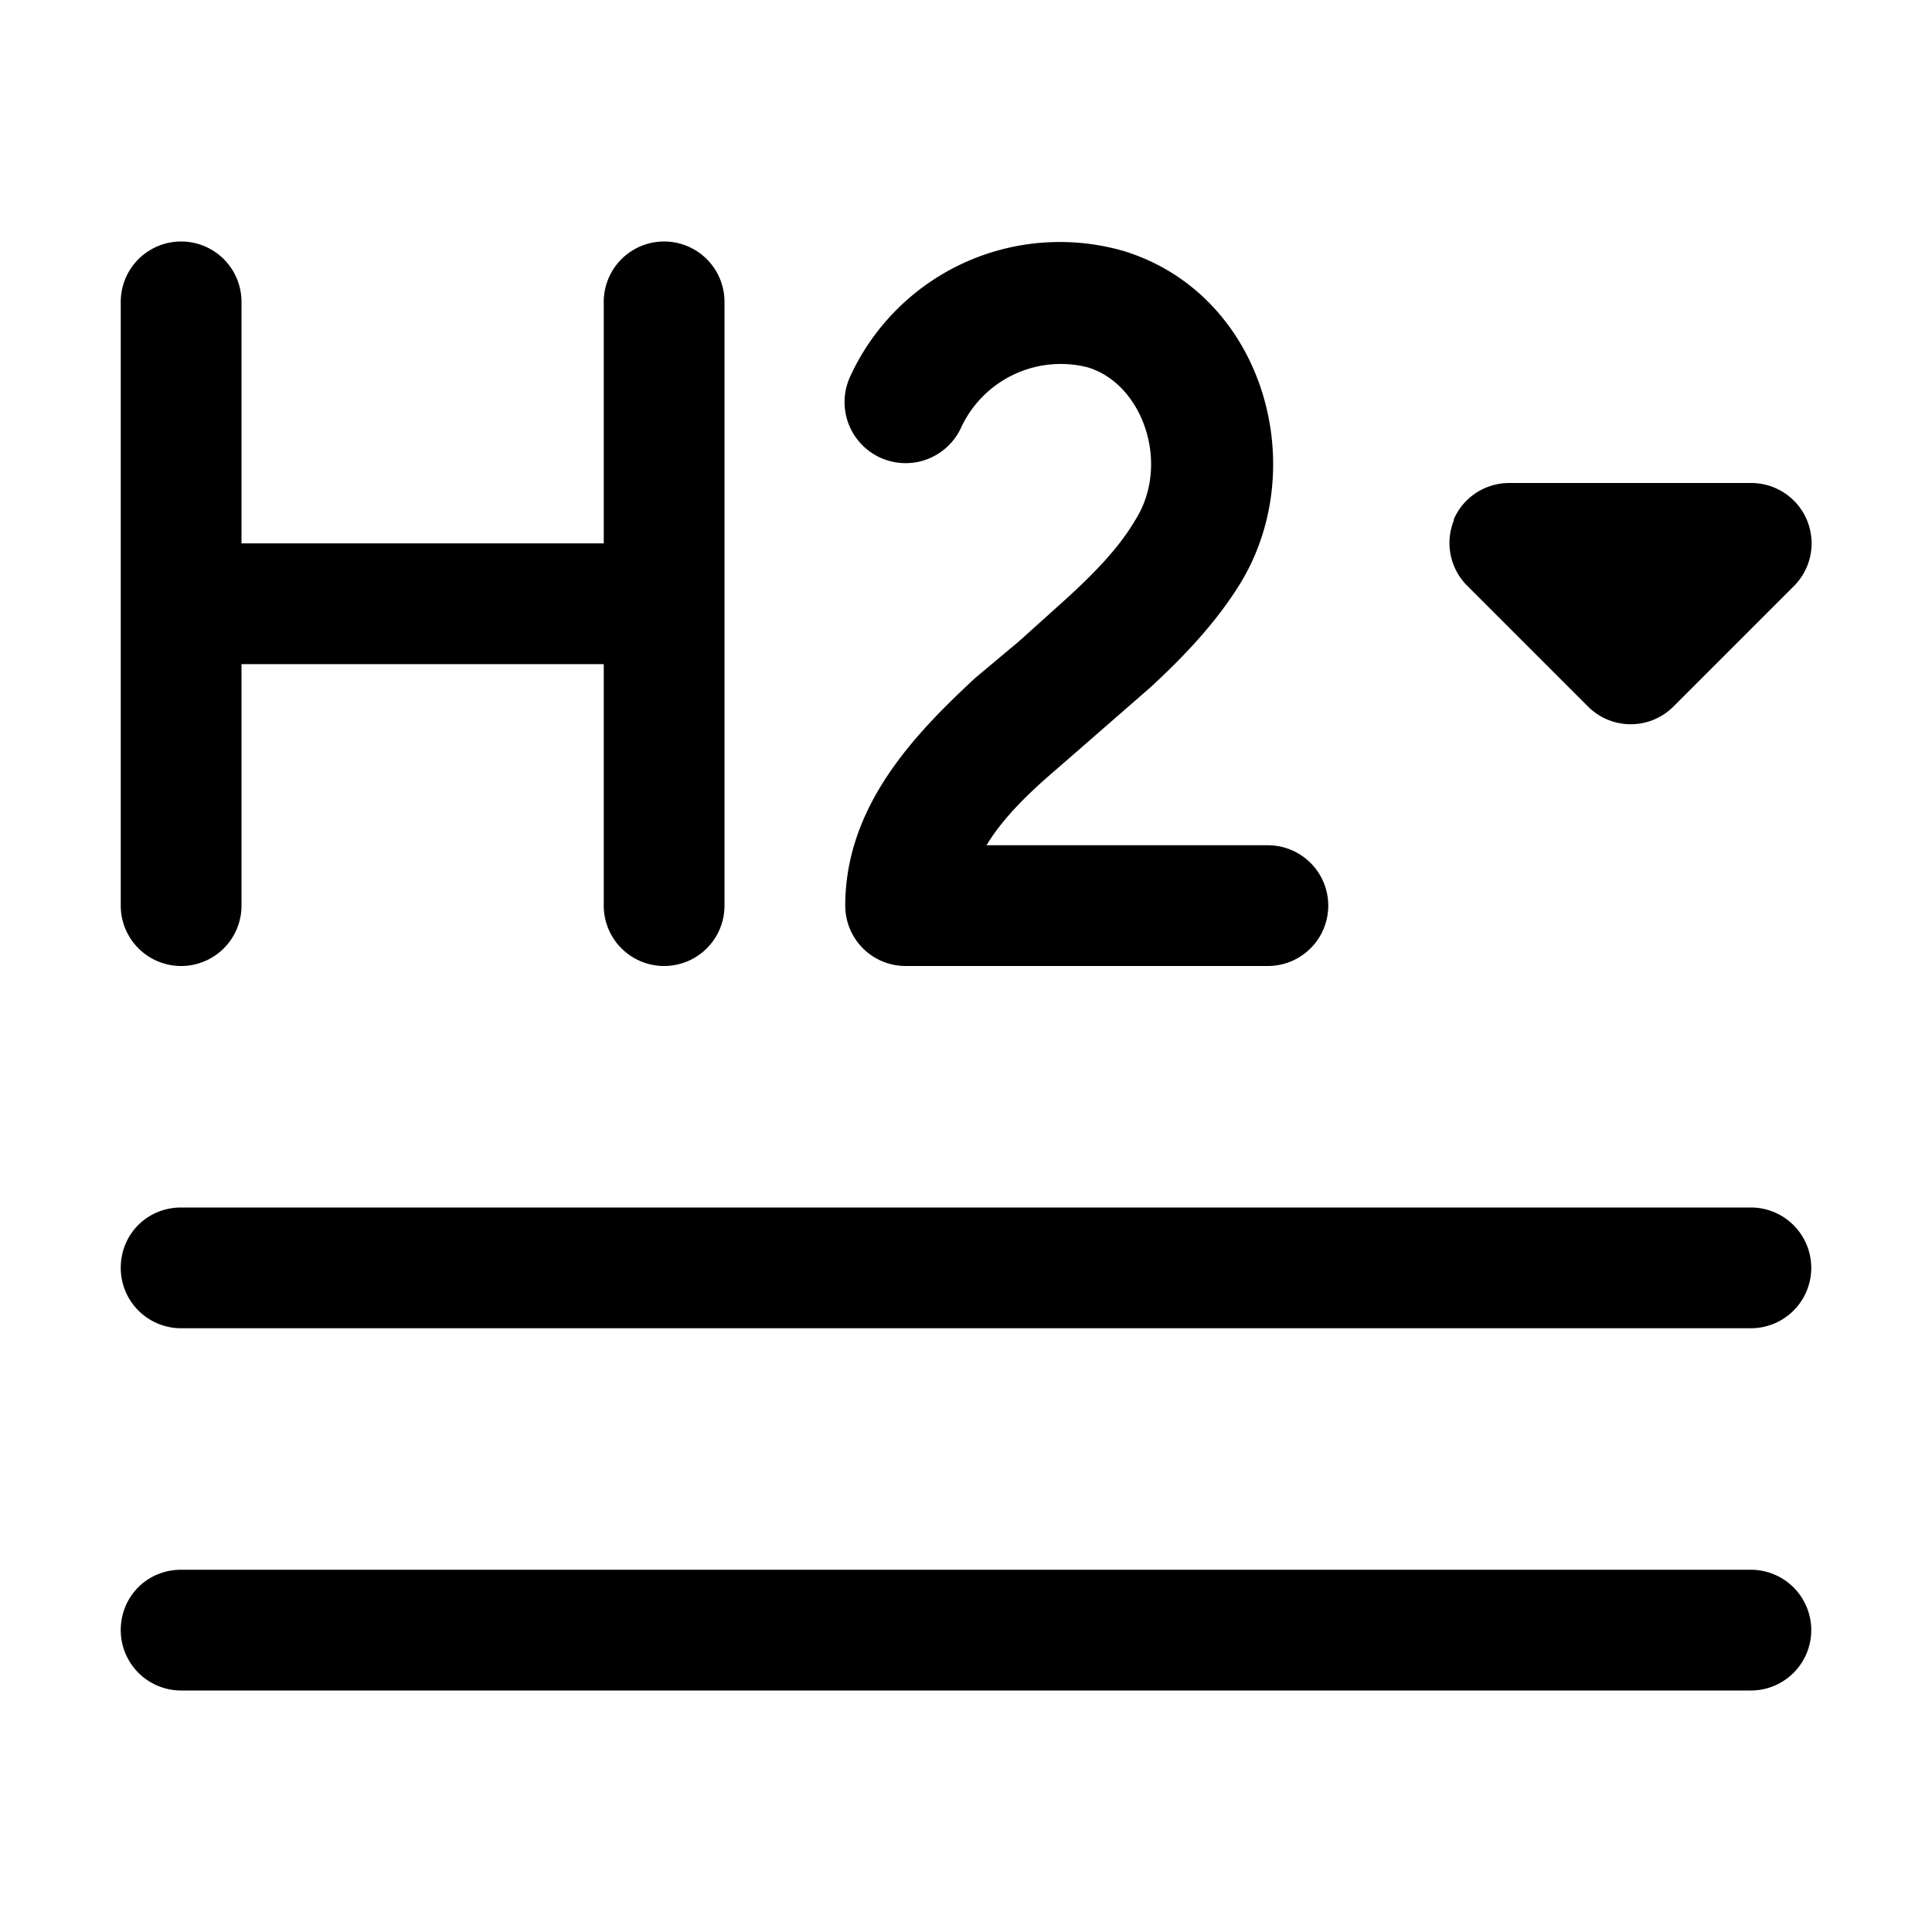
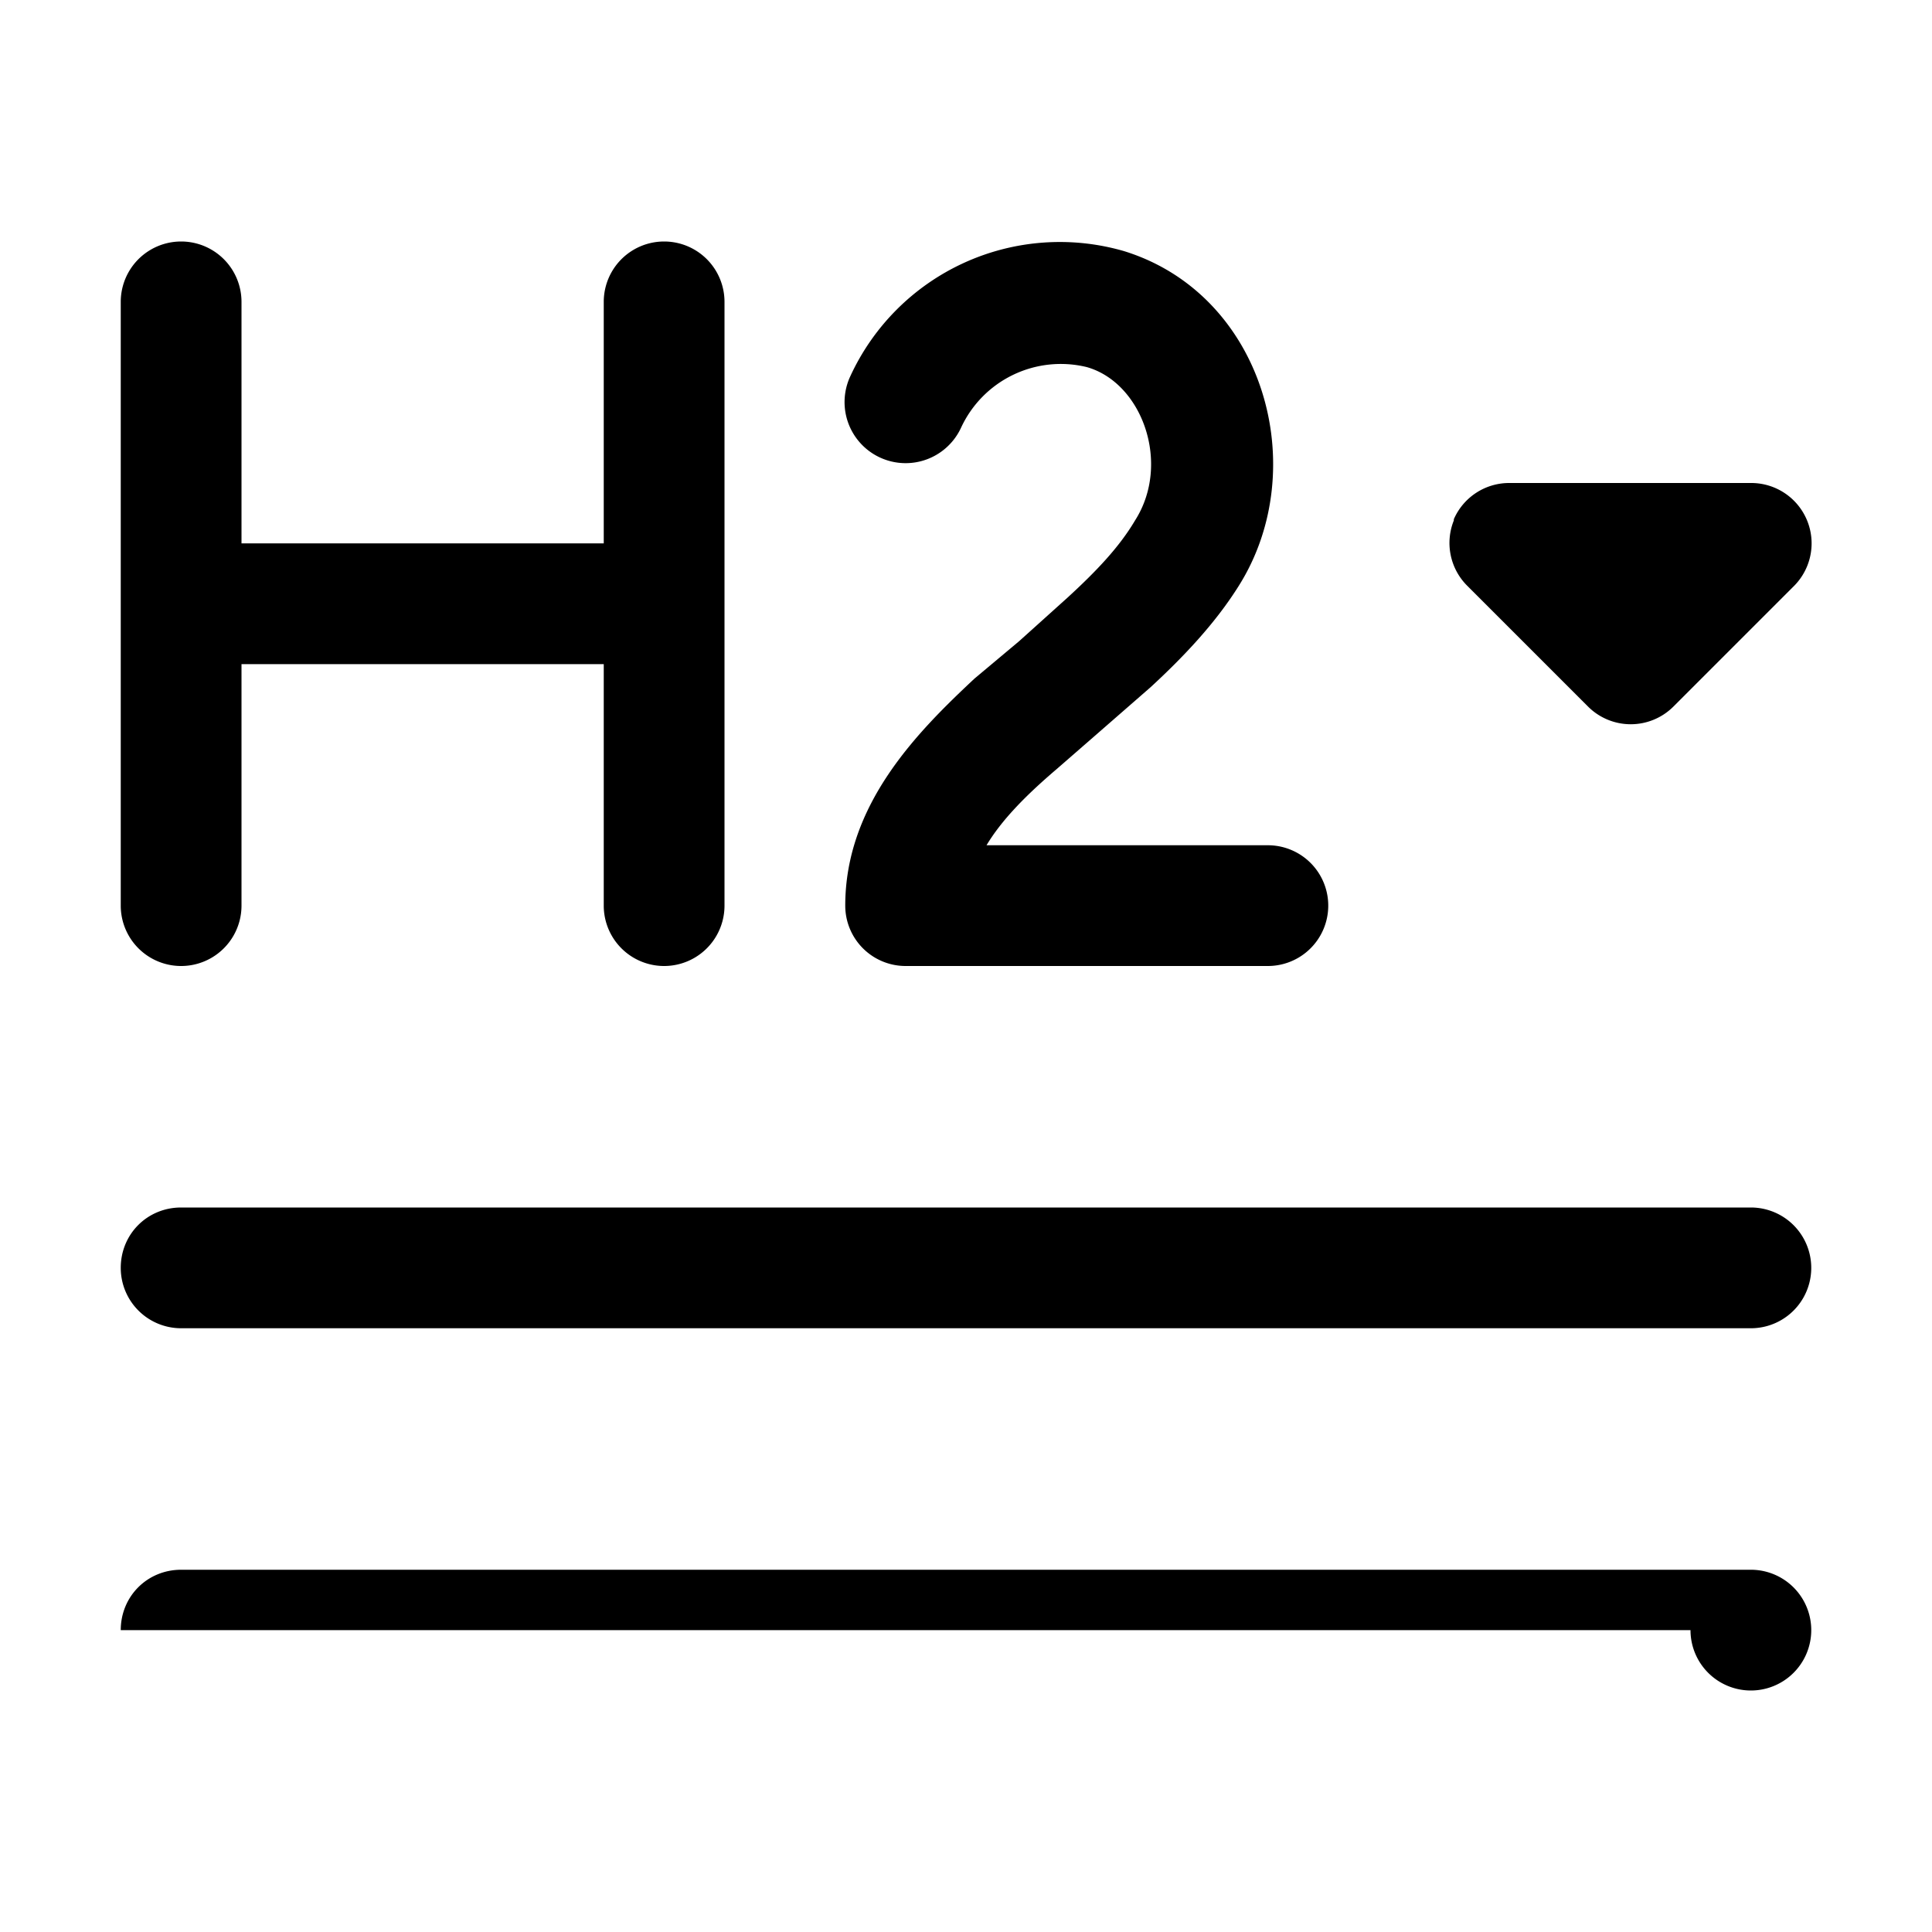
<svg xmlns="http://www.w3.org/2000/svg" width="16" height="16" viewBox="0 0 16 16">
-   <path d="M7.96 3.54A.91.91 0 0 1 9 3.04c.46.13.7.8.4 1.27-.13.22-.32.42-.56.64l-.4.36-.37.31C7.6 6.06 7 6.66 7 7.5a.5.5 0 0 0 .5.5h3a.5.5 0 0 0 0-1H8.17c.12-.2.31-.4.58-.63l.31-.27.47-.41c.26-.24.53-.52.73-.84.61-.97.21-2.41-.95-2.77a1.91 1.91 0 0 0-2.27 1.04.5.5 0 1 0 .92.42ZM2 2.5a.5.5 0 1 0-1 0v5a.5.5 0 1 0 1 0v-2h3v2a.5.5 0 0 0 1 0v-5a.5.5 0 1 0-1 0v2H2v-2Zm-1 8c0-.28.22-.5.5-.5h13a.5.5 0 0 1 0 1h-13a.5.5 0 0 1-.5-.5Zm0 3c0-.28.22-.5.5-.5h13a.5.5 0 1 1 0 1h-13a.5.5 0 0 1-.5-.5Zm11.04-9.2a.5.5 0 0 1 .46-.3h2a.5.5 0 0 1 .36.85l-1 1a.5.5 0 0 1-.71 0l-1-1a.5.5 0 0 1-.11-.54Z" />
+   <path d="M7.96 3.54A.91.91 0 0 1 9 3.04c.46.13.7.8.4 1.27-.13.22-.32.42-.56.64l-.4.36-.37.31C7.6 6.06 7 6.66 7 7.5a.5.5 0 0 0 .5.5h3a.5.5 0 0 0 0-1H8.17c.12-.2.31-.4.58-.63l.31-.27.47-.41c.26-.24.53-.52.73-.84.61-.97.21-2.41-.95-2.77a1.91 1.91 0 0 0-2.27 1.04.5.5 0 1 0 .92.42ZM2 2.5a.5.5 0 1 0-1 0v5a.5.5 0 1 0 1 0v-2h3v2a.5.5 0 0 0 1 0v-5a.5.5 0 1 0-1 0v2H2v-2Zm-1 8c0-.28.22-.5.5-.5h13a.5.5 0 0 1 0 1h-13a.5.5 0 0 1-.5-.5Zm0 3c0-.28.22-.5.5-.5h13a.5.5 0 1 1 0 1a.5.5 0 0 1-.5-.5Zm11.04-9.2a.5.5 0 0 1 .46-.3h2a.5.5 0 0 1 .36.85l-1 1a.5.5 0 0 1-.71 0l-1-1a.5.5 0 0 1-.11-.54Z" />
</svg>